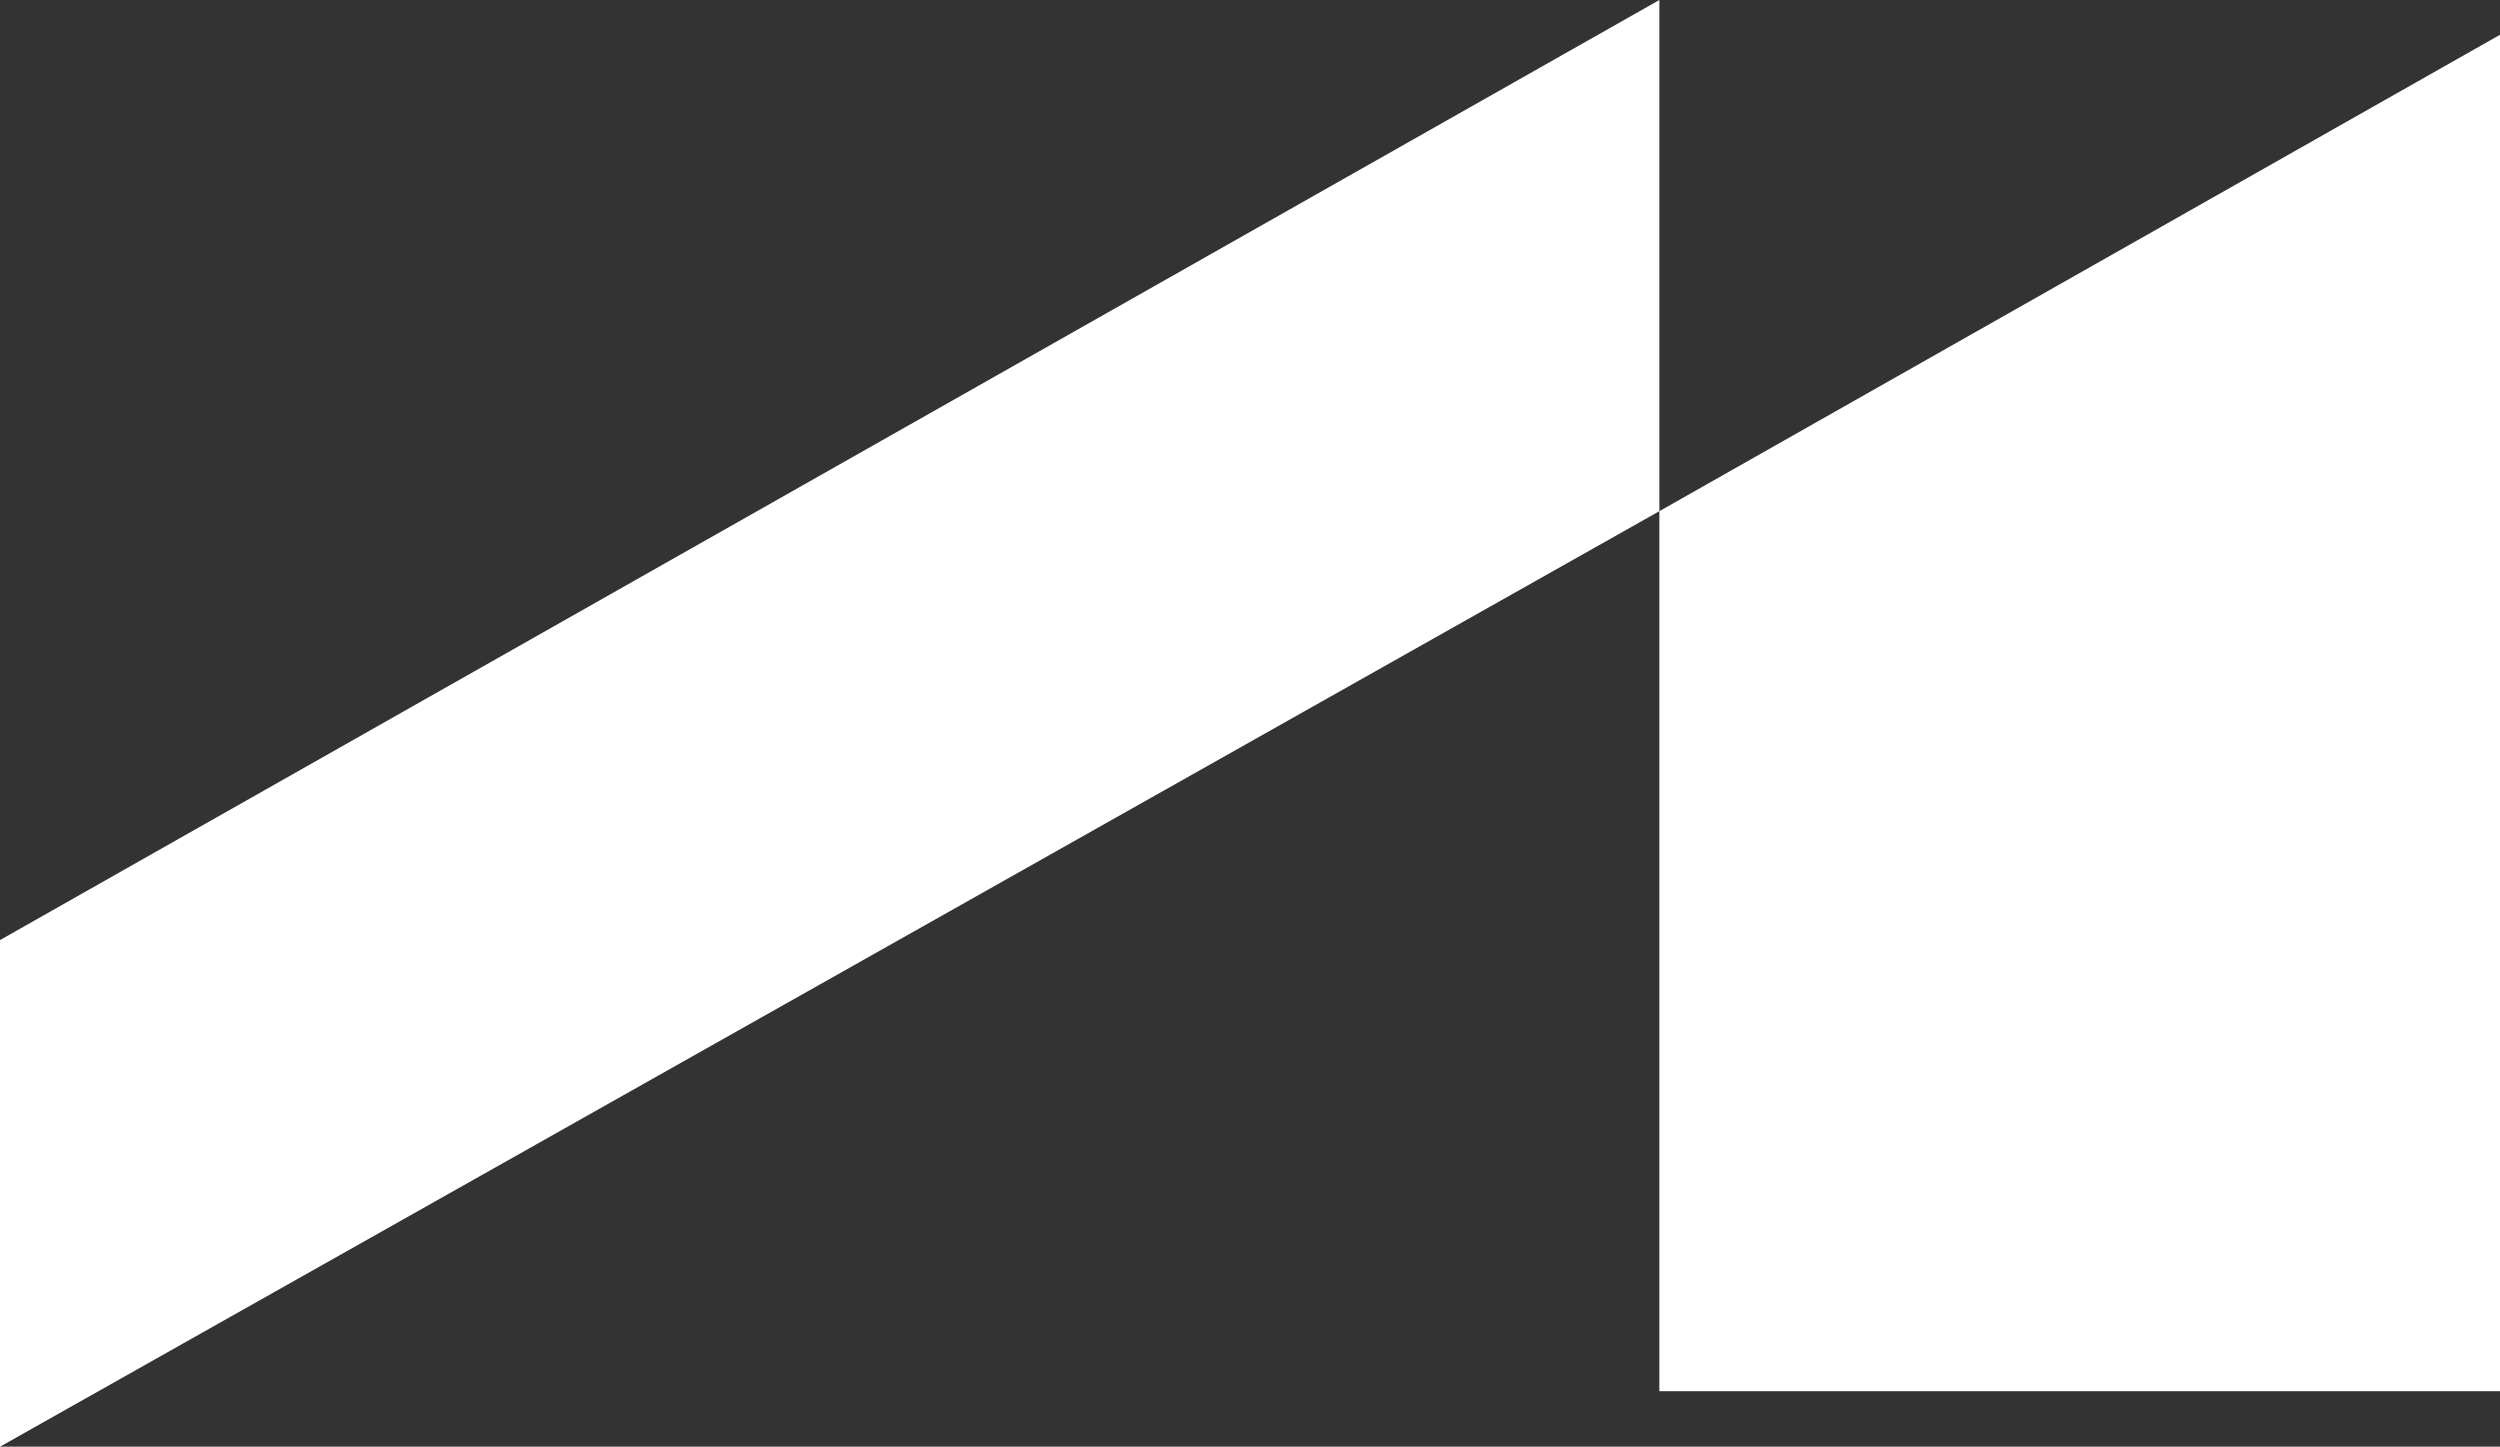
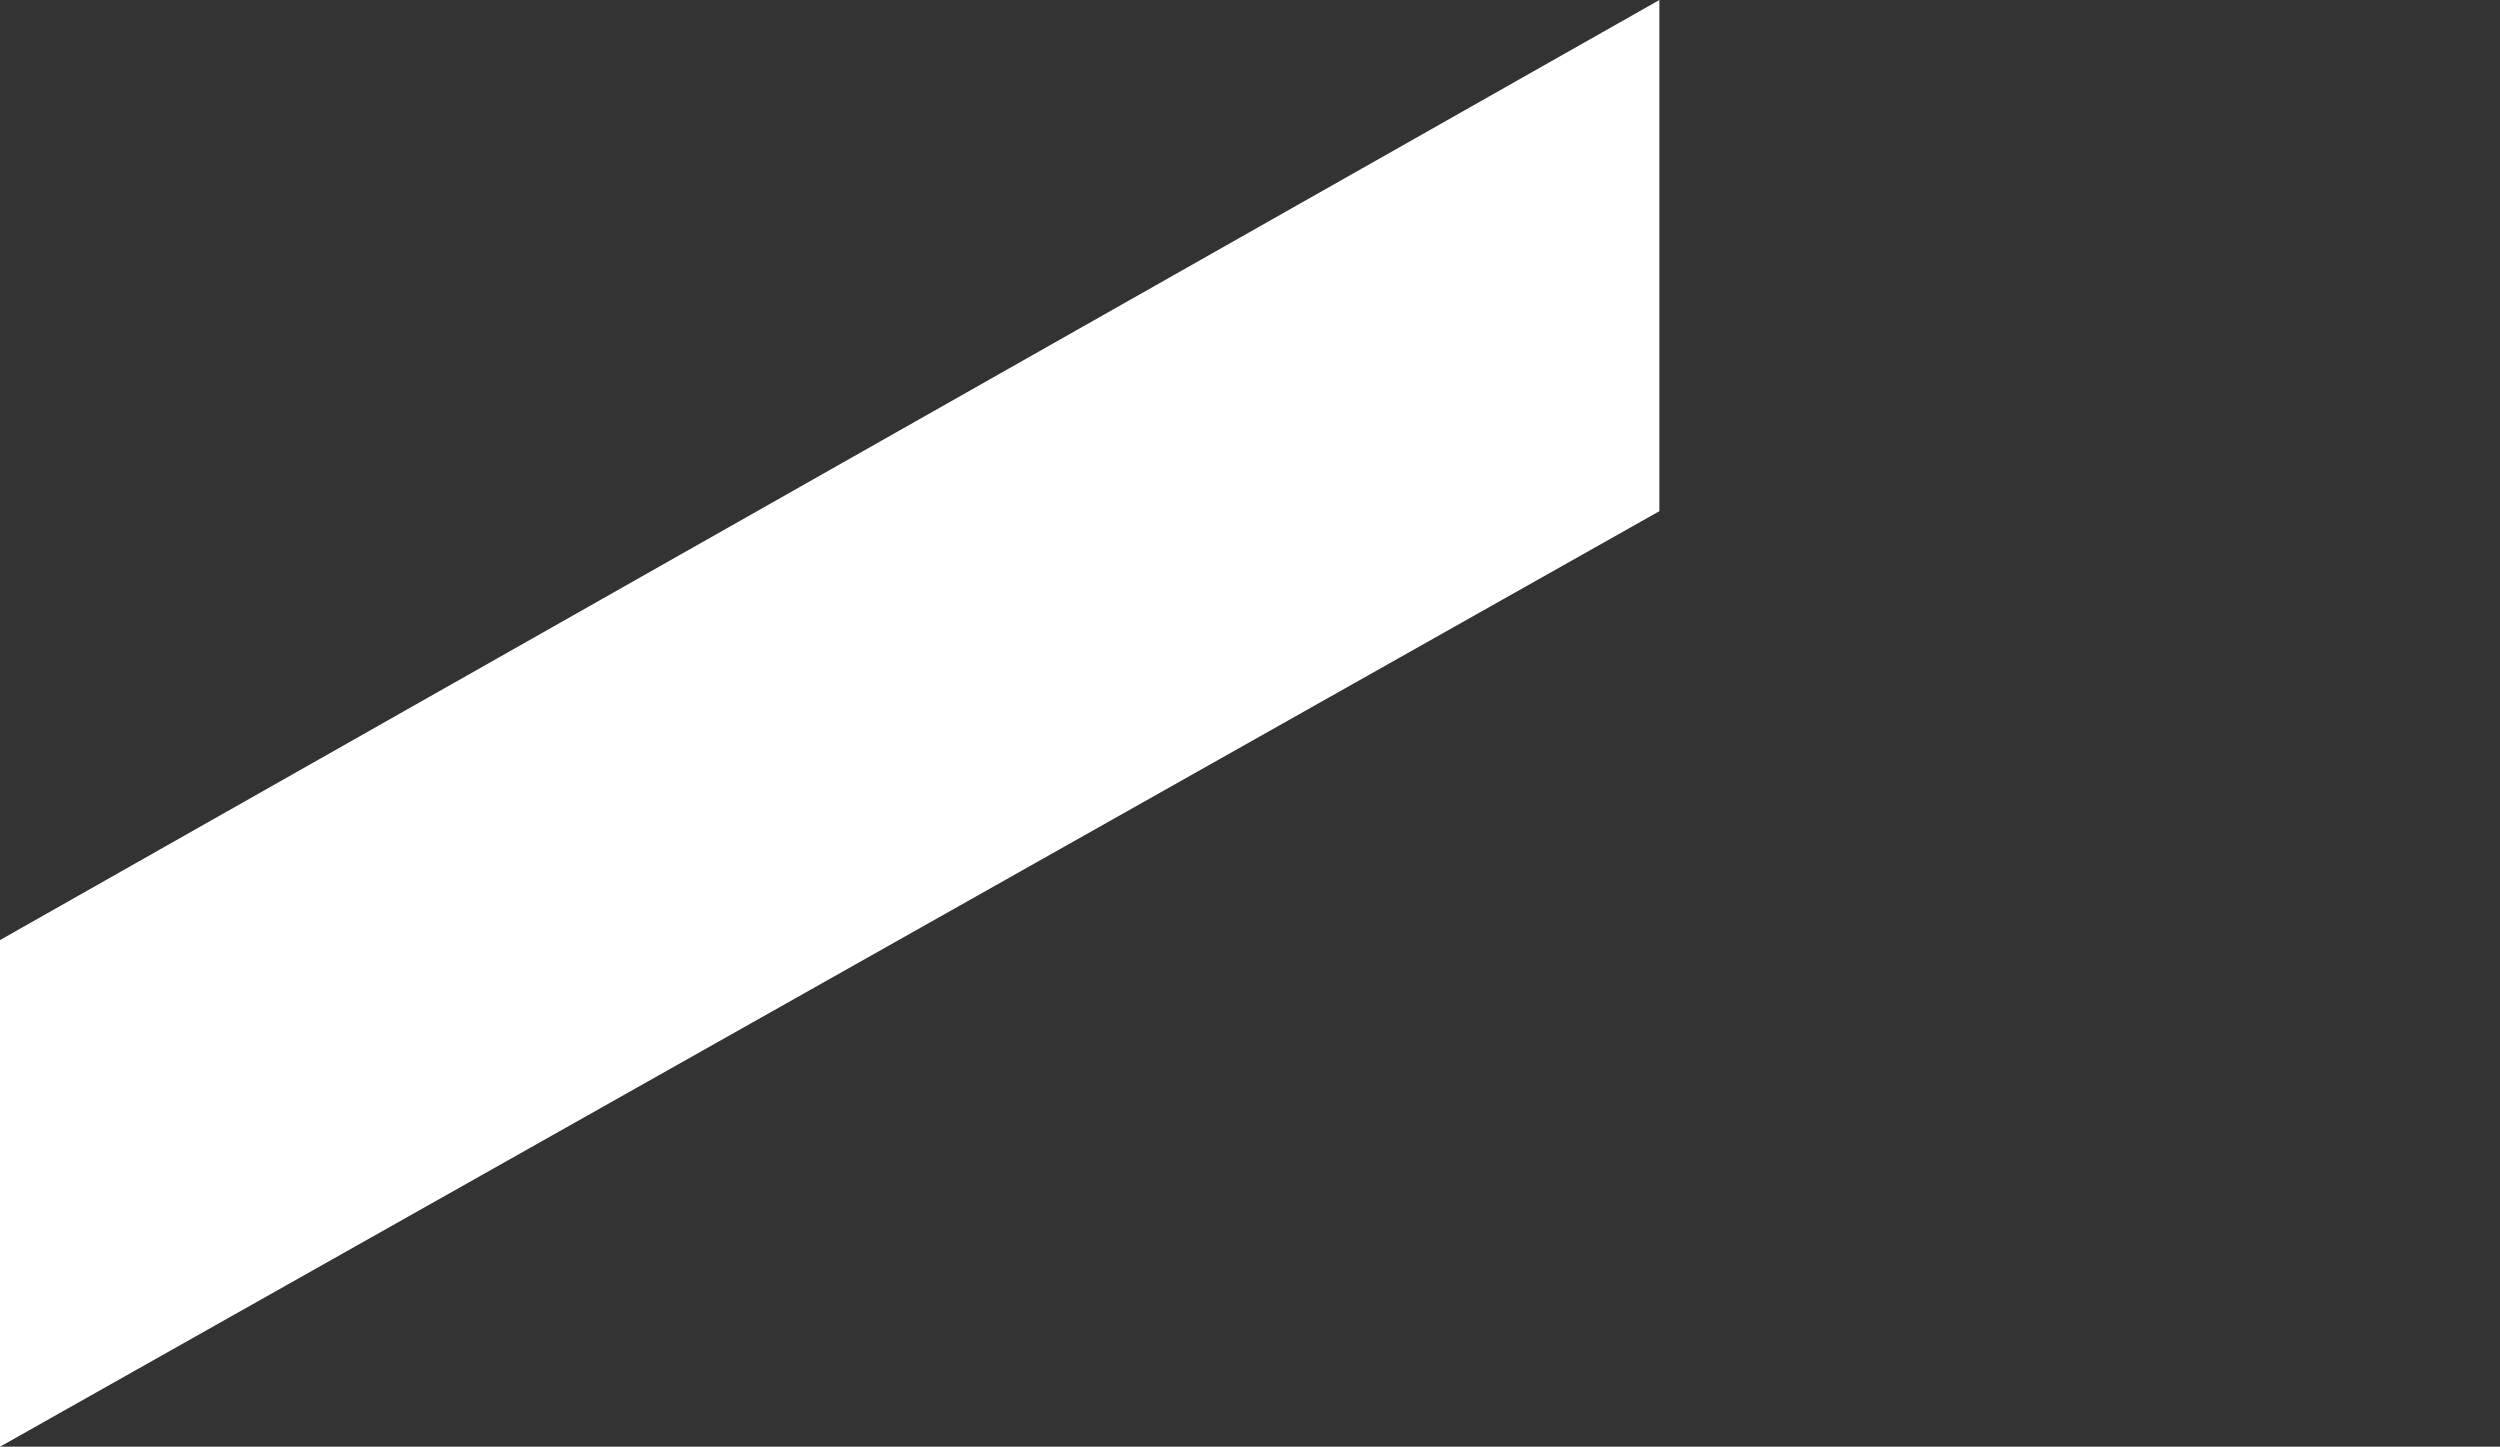
<svg xmlns="http://www.w3.org/2000/svg" width="591" height="342" viewBox="0 0 591 342" fill="none">
  <rect x="0" y="0" width="591" height="342" fill="#333333" stroke="none" />
  <path d="M0 342V222.232L392.275 0V120.84L0 342Z" fill="white" />
-   <path d="M591 8.226L392.275 120.84V328.878H591V8.226Z" fill="white" />
</svg>